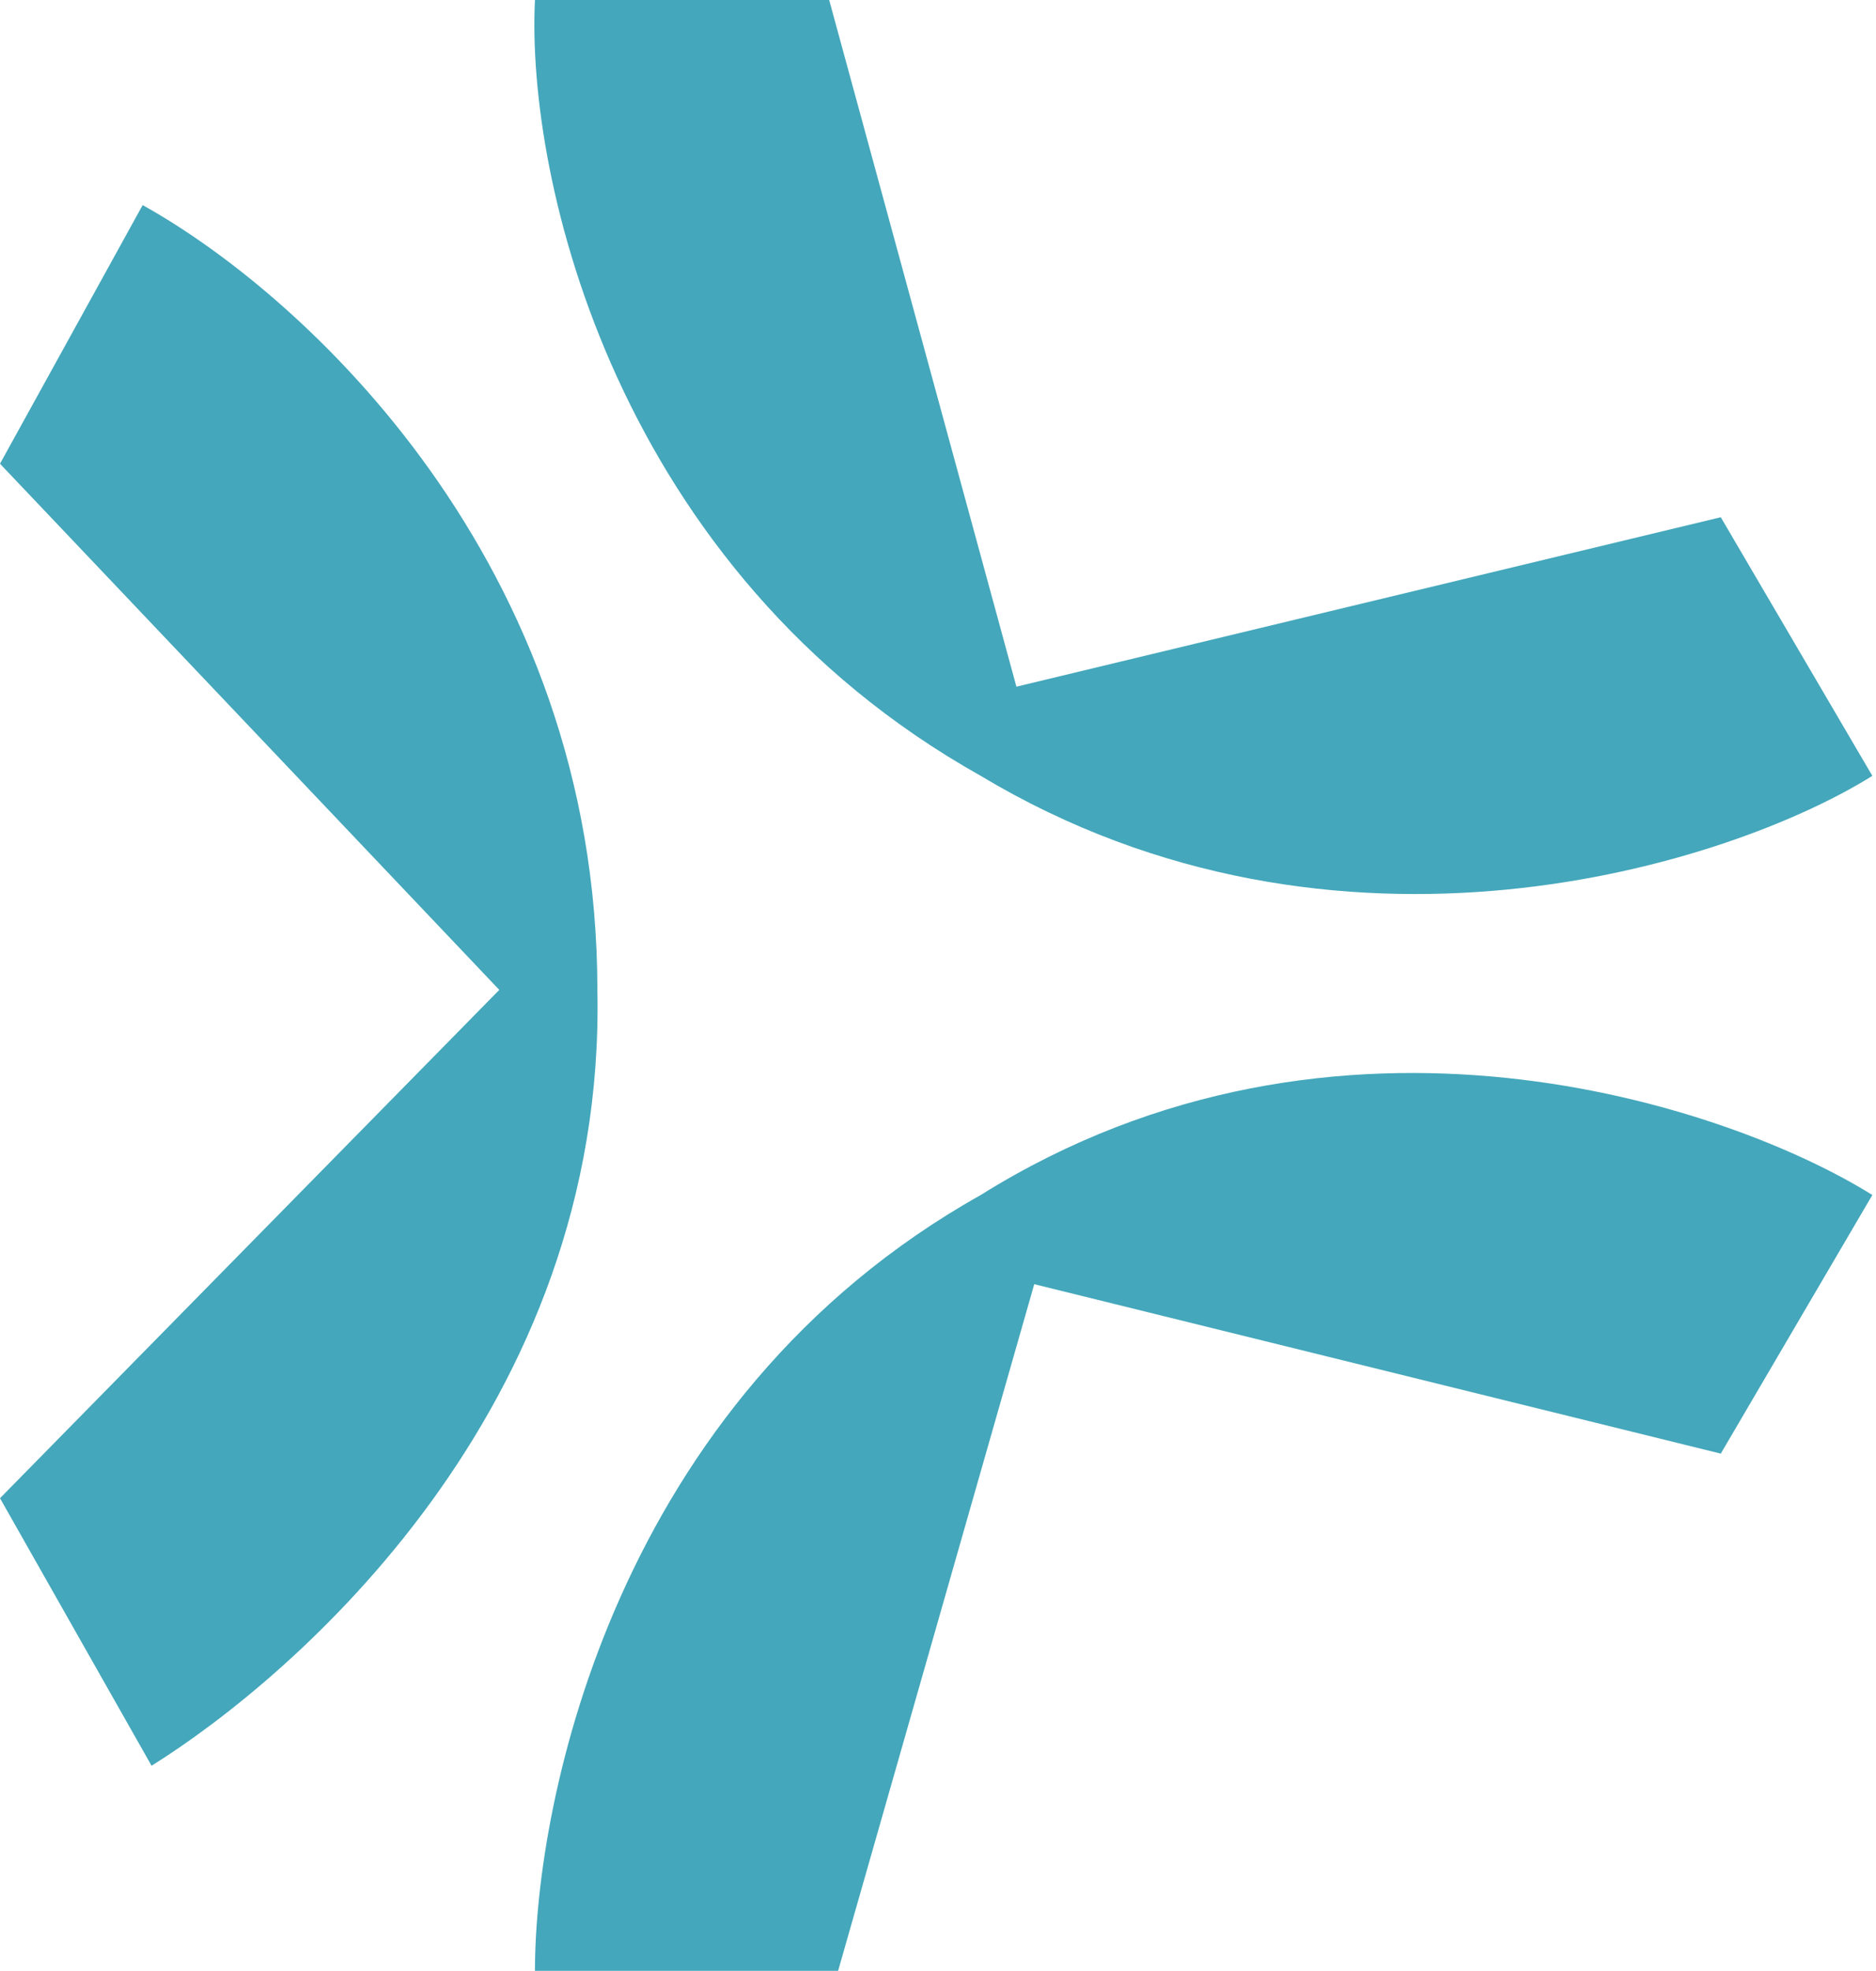
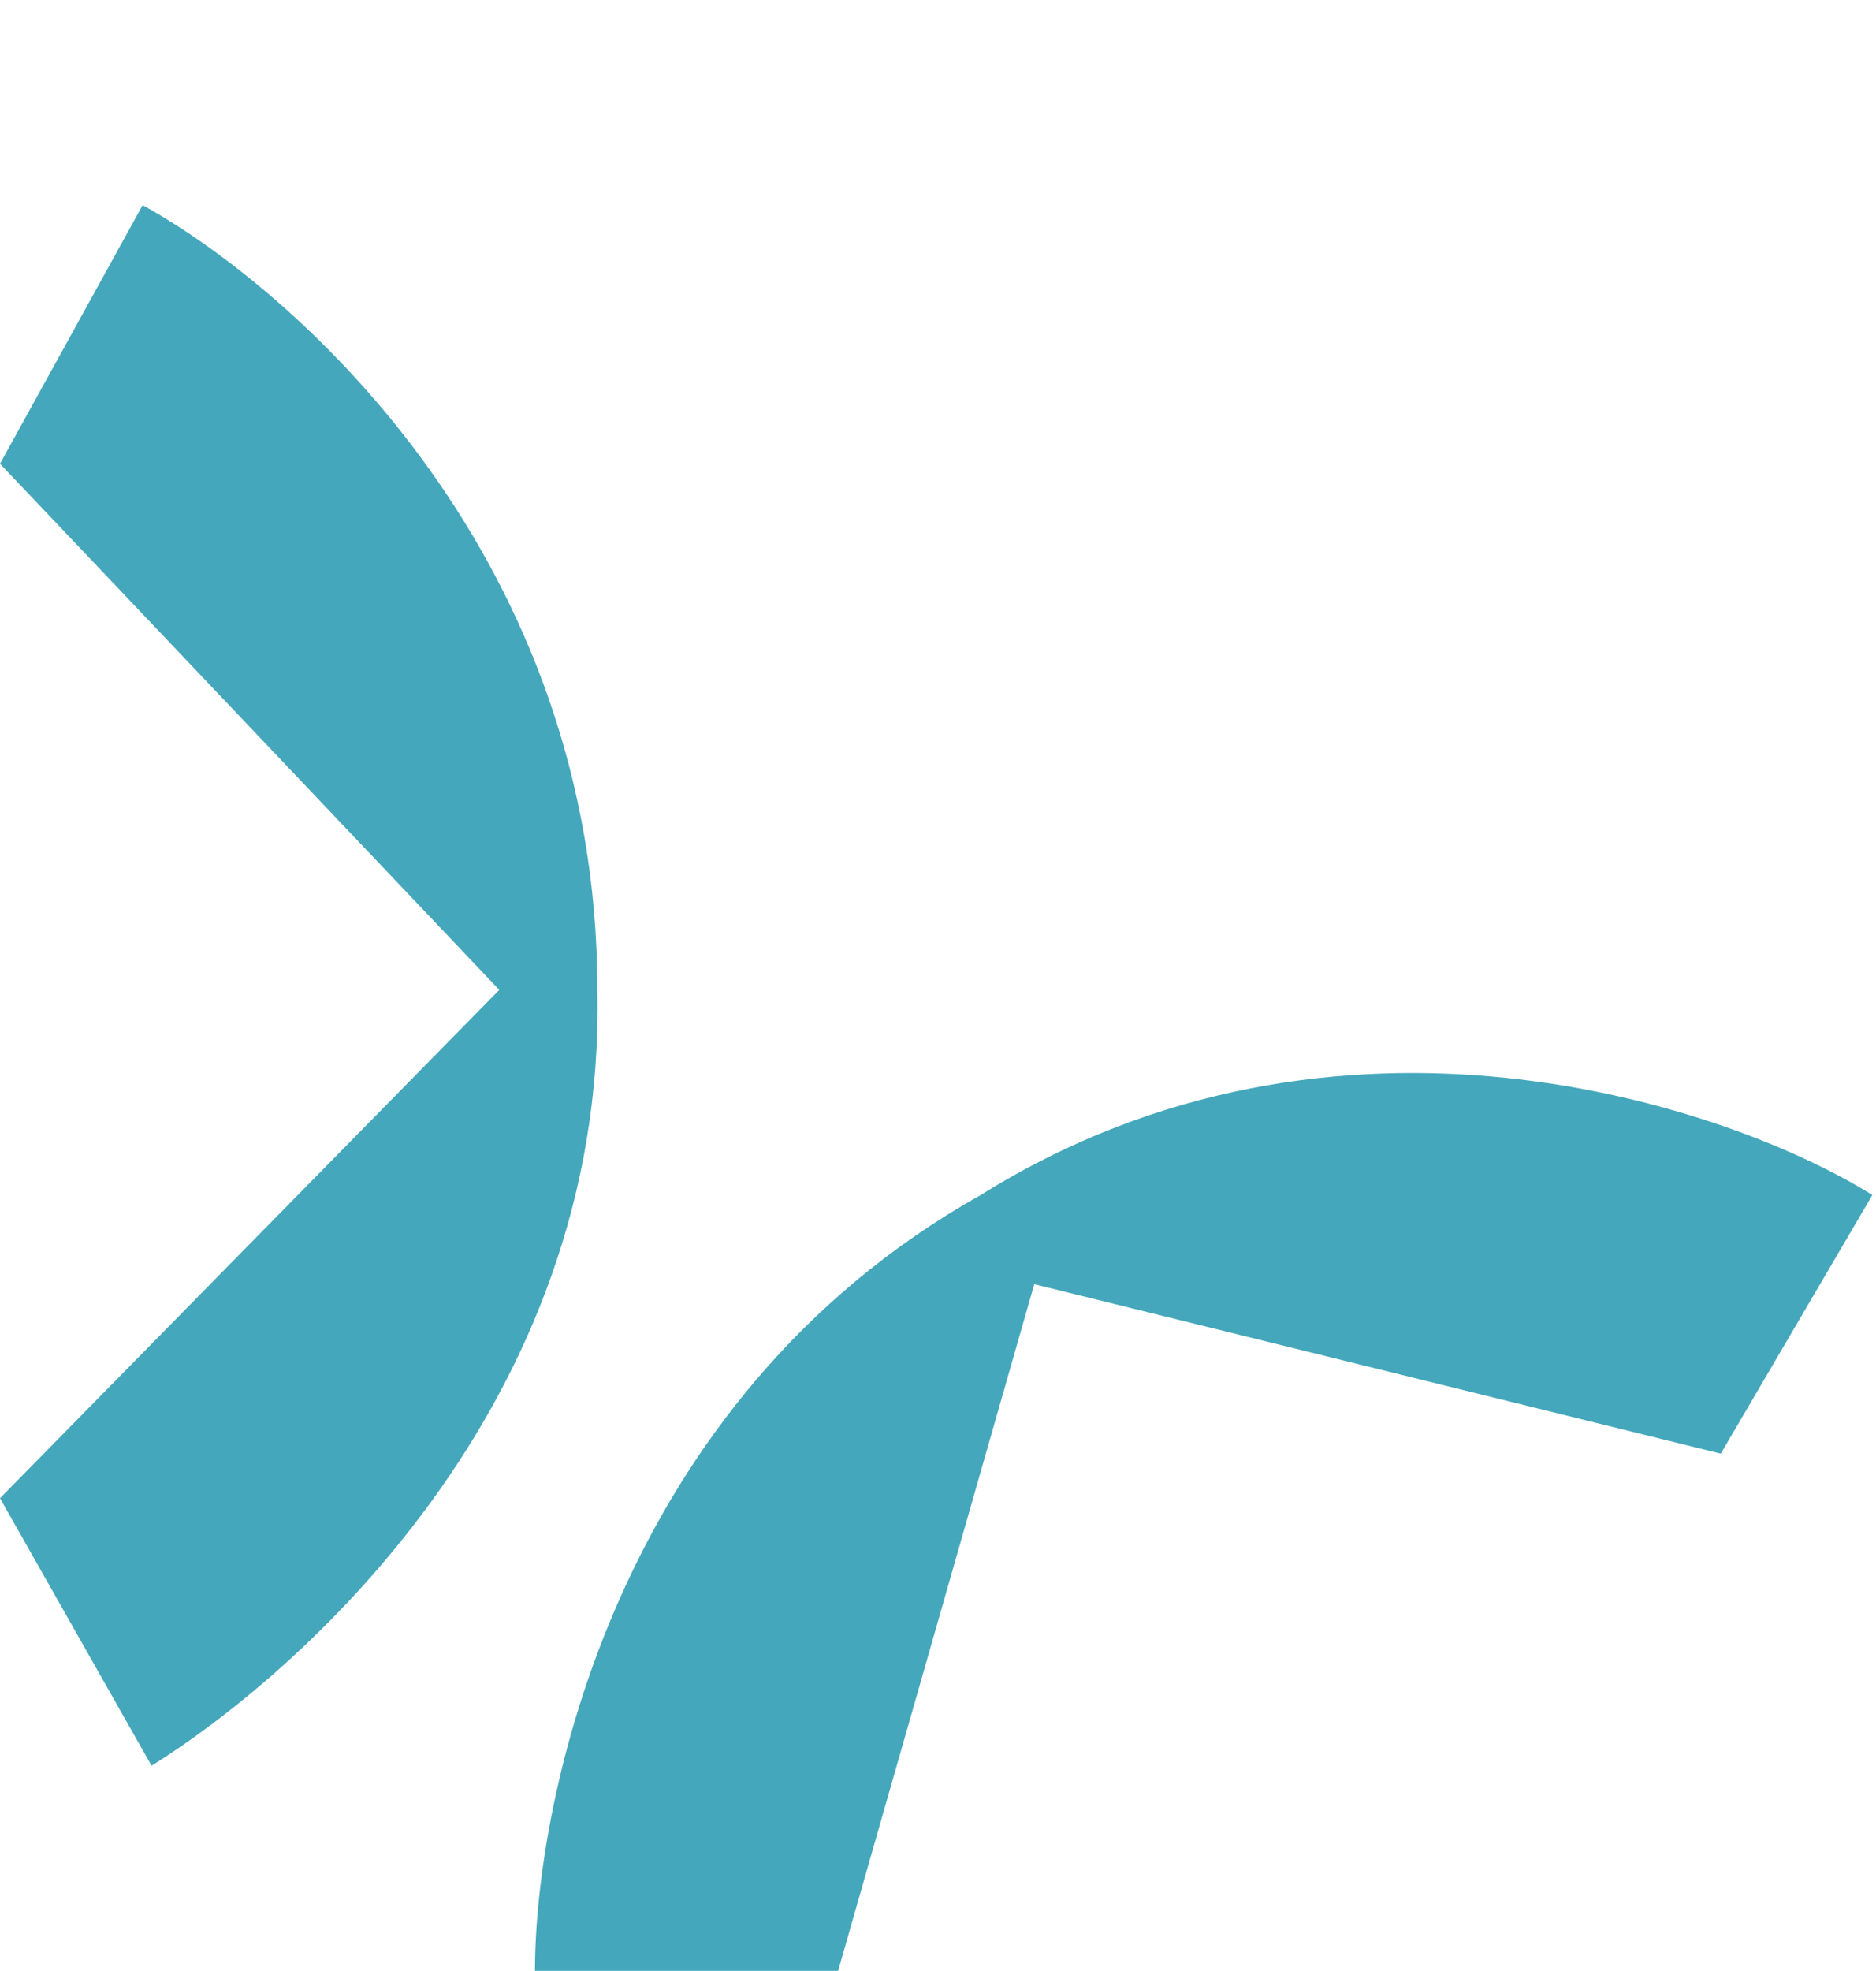
<svg xmlns="http://www.w3.org/2000/svg" width="457" height="480" viewBox="0 0 457 480" fill="none">
-   <path d="M419.186 125.973L247.602 167.24L201.991 -3.05176e-05H130.317C128.145 43.439 149.864 139.005 238.914 188.959C325.792 241.086 421.358 210.679 456.109 188.959L419.186 125.973Z" fill="#44A7BB" />
  <path d="M0 112.941L121.629 241.086L0 364.887L36.923 430.045C71.674 408.326 147.692 343.167 145.52 241.086C145.52 136.833 73.846 71.674 34.751 49.955L0 112.941Z" fill="#44A7BB" />
  <path d="M204.163 480L251.946 312.76L419.186 354.027L456.109 291.041C421.358 269.321 325.792 236.742 238.914 291.041C149.864 340.995 130.317 438.733 130.317 480H204.163Z" fill="#44A7BB" />
</svg>